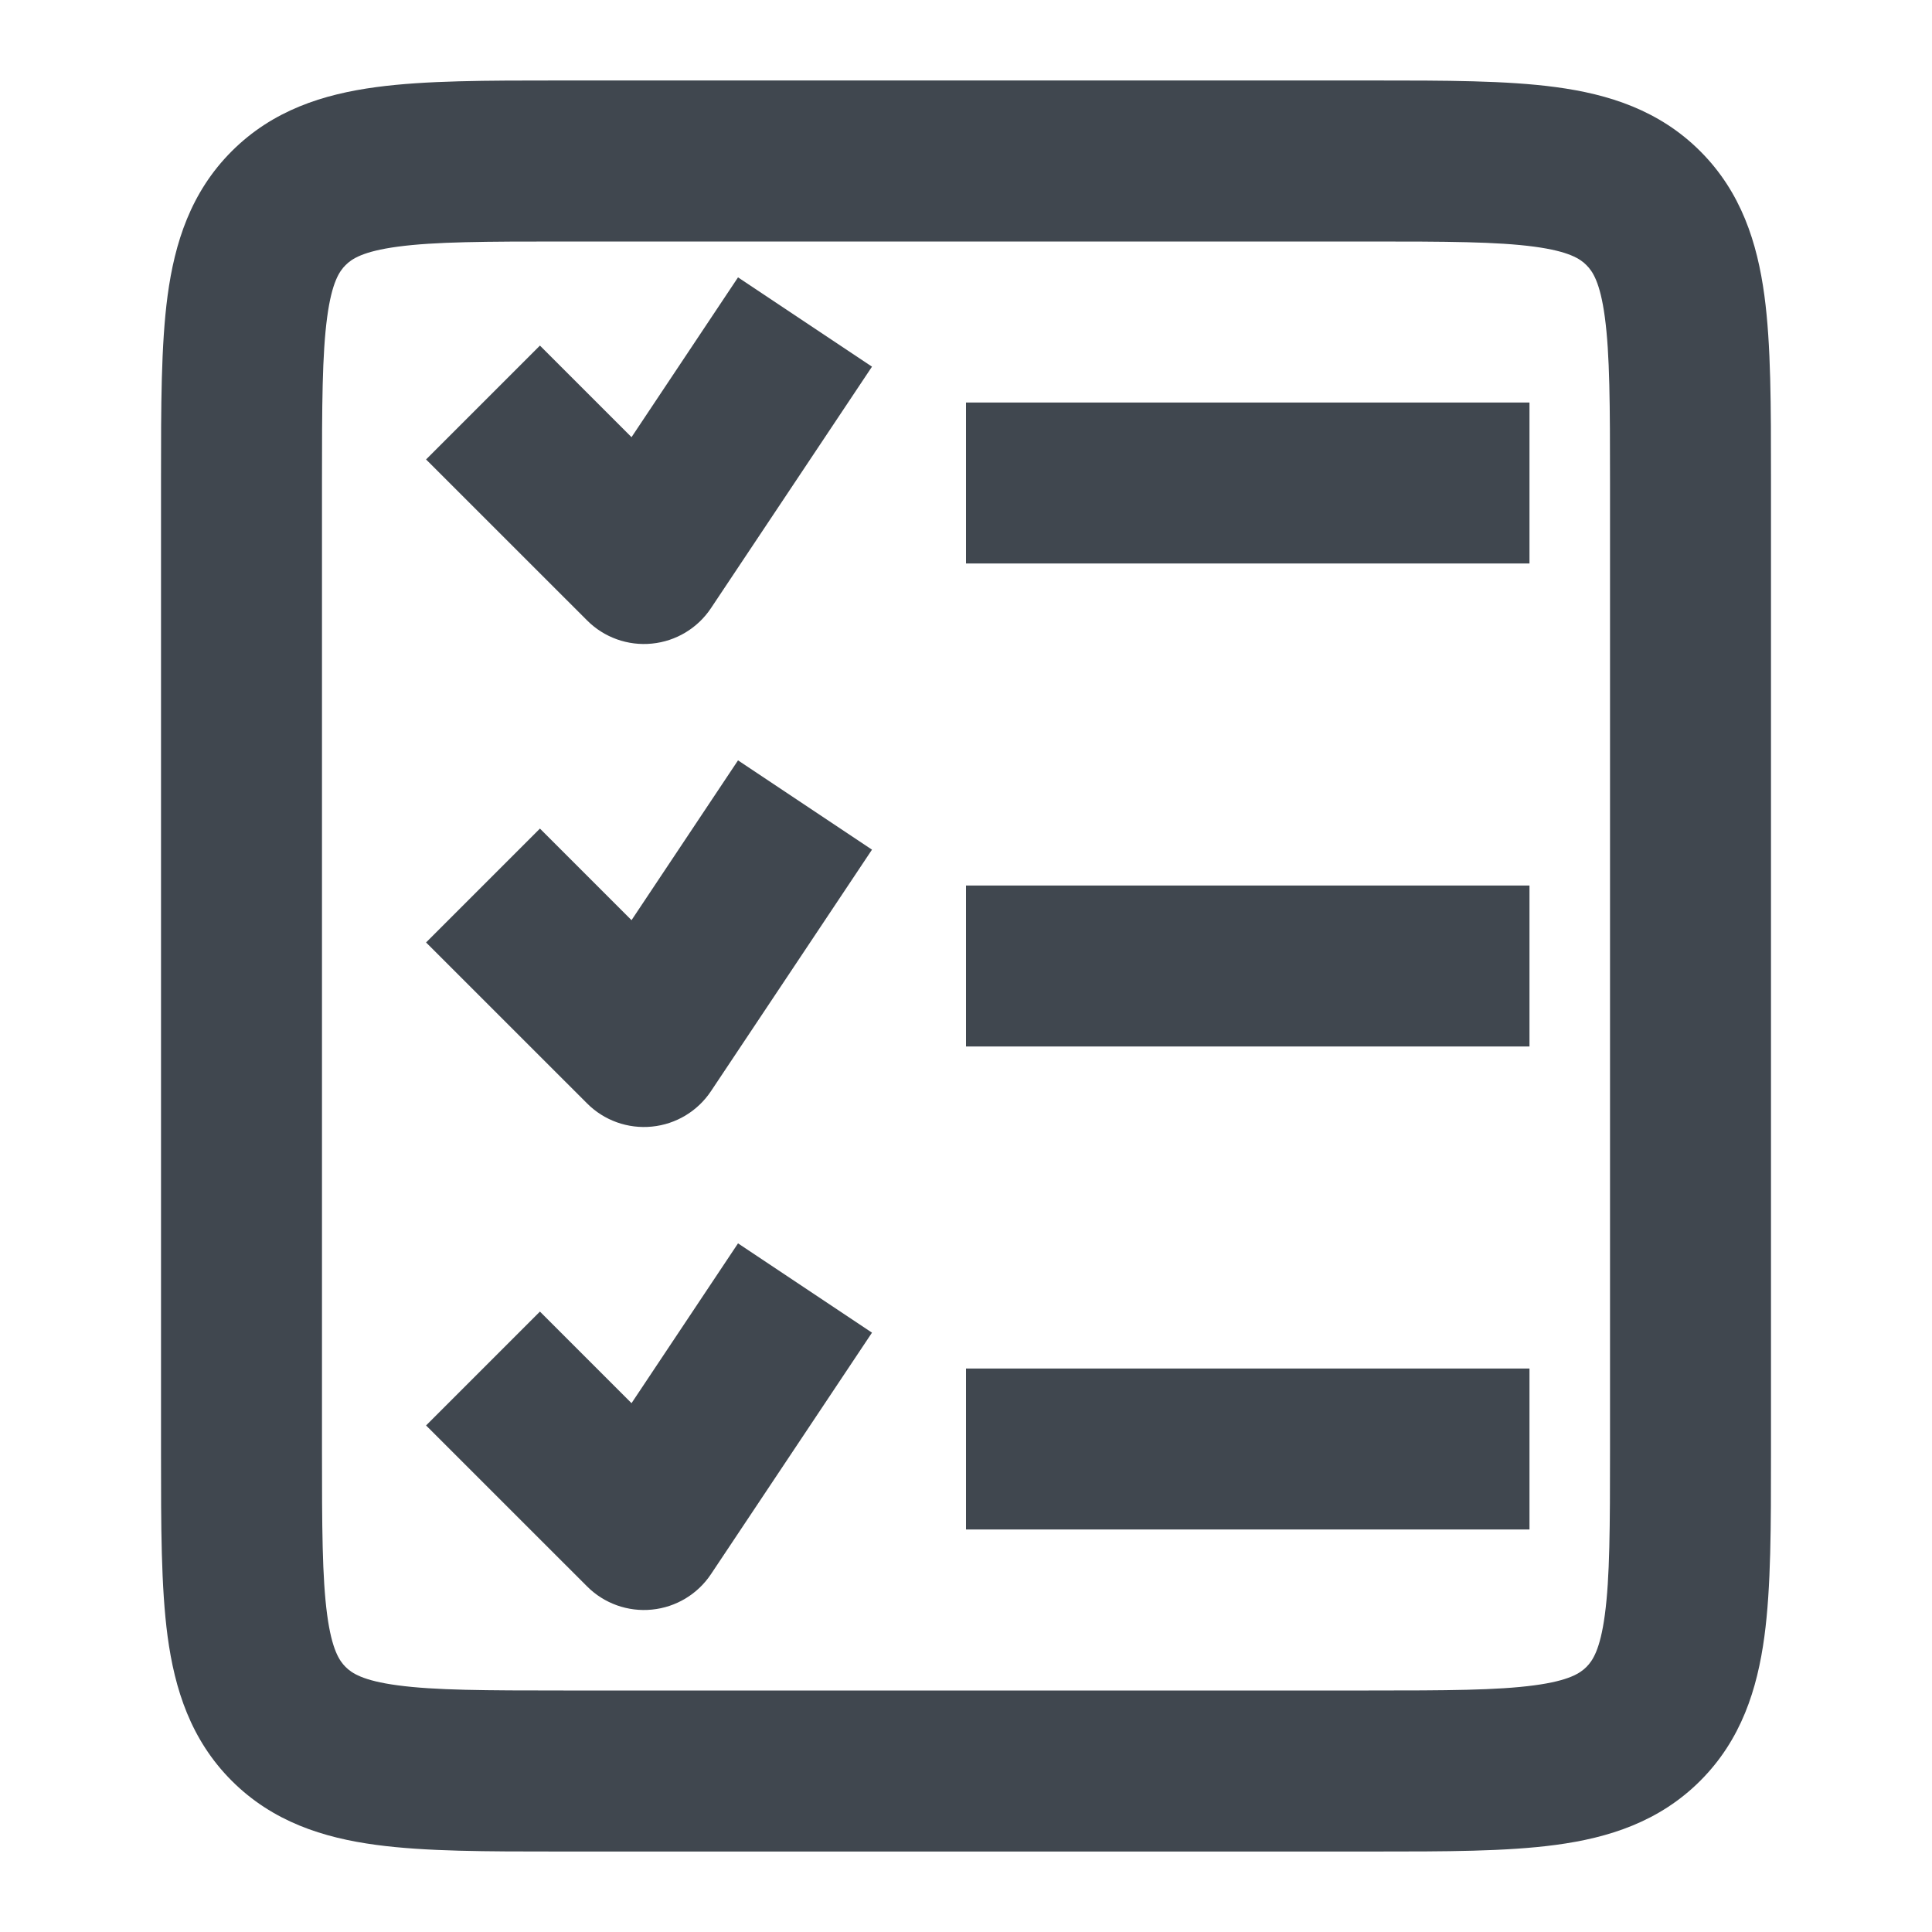
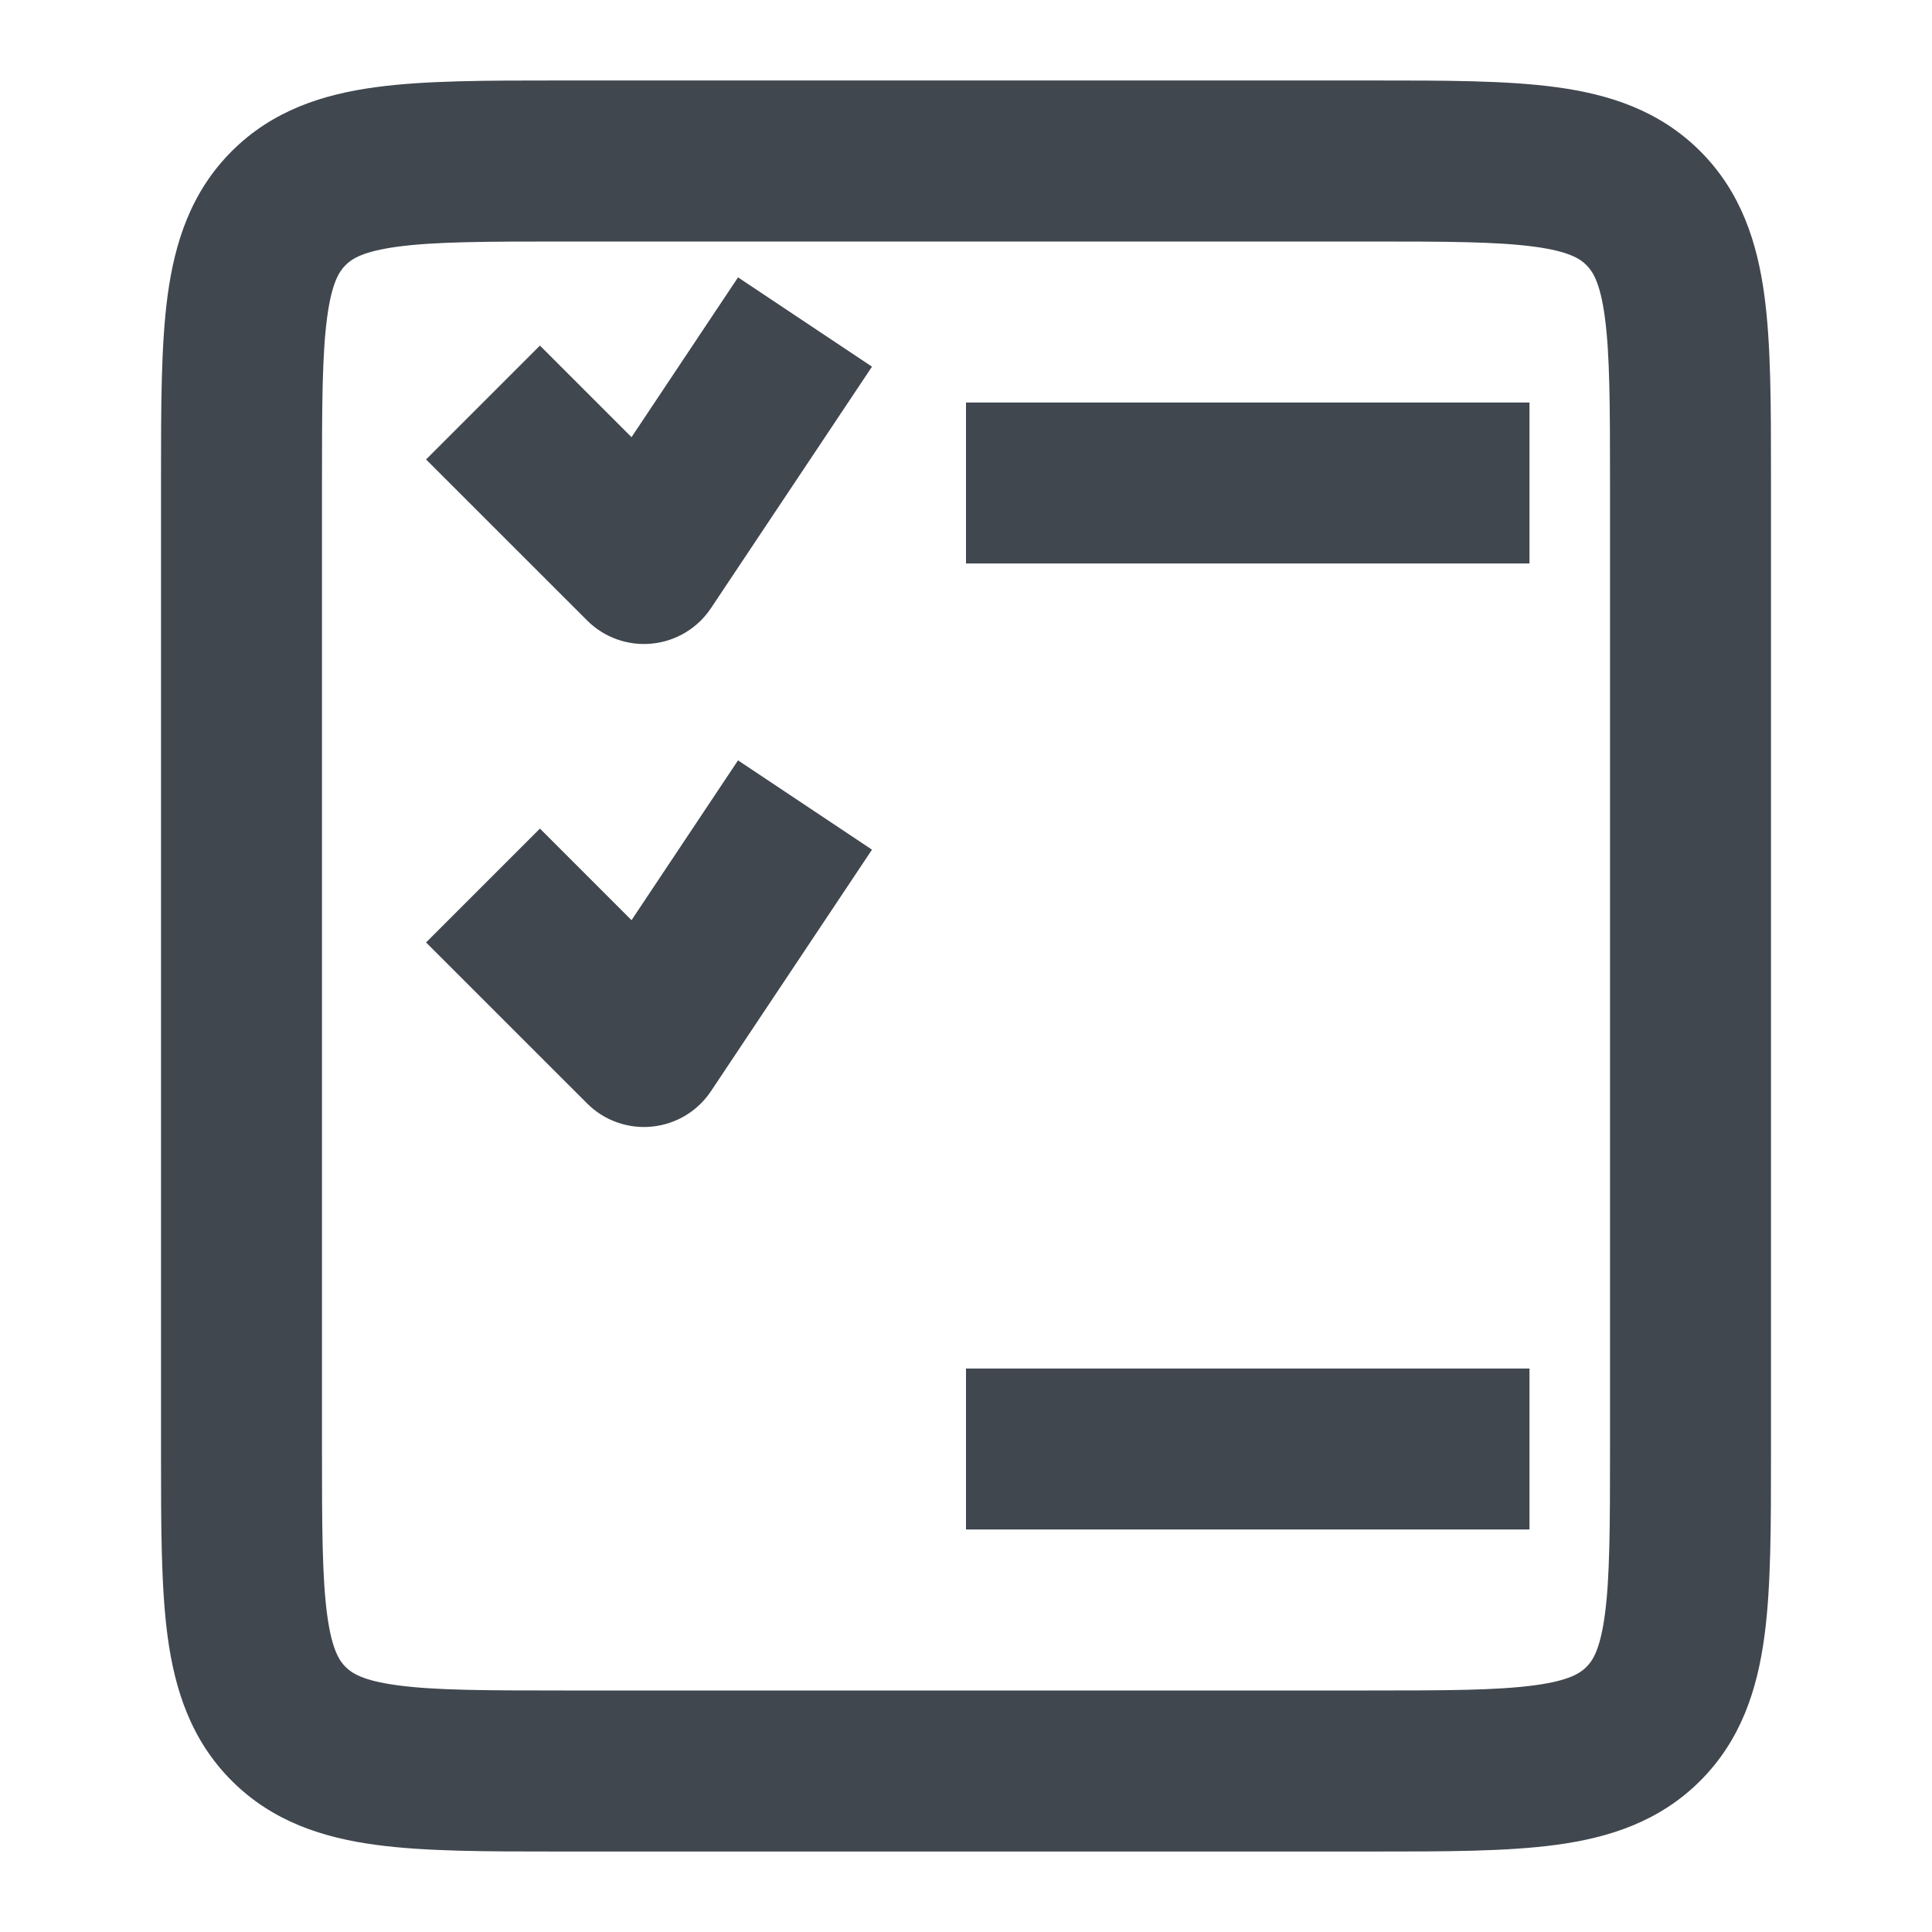
<svg xmlns="http://www.w3.org/2000/svg" width="32" height="32" viewBox="0 0 32 32" fill="none">
  <path fill-rule="evenodd" clip-rule="evenodd" d="M9.246 1.333C9.275 1.333 9.304 1.333 9.333 1.333L22.755 1.333C23.936 1.333 24.955 1.333 25.77 1.443C26.644 1.56 27.482 1.825 28.162 2.505C28.841 3.184 29.106 4.022 29.224 4.896C29.334 5.712 29.333 6.73 29.333 7.912V24.088C29.333 25.27 29.334 26.288 29.224 27.104C29.106 27.978 28.841 28.816 28.162 29.495C27.482 30.175 26.644 30.44 25.77 30.557C24.955 30.667 23.936 30.667 22.754 30.667H9.246C8.064 30.667 7.045 30.667 6.23 30.557C5.356 30.44 4.518 30.175 3.838 29.495C3.159 28.816 2.894 27.978 2.776 27.104C2.667 26.288 2.667 25.27 2.667 24.088L2.667 8C2.667 7.971 2.667 7.941 2.667 7.912C2.667 6.73 2.667 5.712 2.776 4.896C2.894 4.022 3.159 3.184 3.838 2.505C4.518 1.825 5.356 1.56 6.23 1.443C7.045 1.333 8.064 1.333 9.246 1.333ZM6.585 4.086C6.007 4.164 5.825 4.289 5.724 4.391C5.622 4.492 5.497 4.673 5.419 5.252C5.336 5.868 5.333 6.705 5.333 8V24C5.333 25.295 5.336 26.132 5.419 26.748C5.497 27.327 5.622 27.508 5.724 27.61C5.825 27.711 6.007 27.837 6.585 27.914C7.202 27.997 8.039 28 9.333 28H22.667C23.962 28 24.798 27.997 25.415 27.914C25.993 27.837 26.175 27.711 26.276 27.61C26.378 27.508 26.503 27.327 26.581 26.748C26.664 26.132 26.667 25.295 26.667 24V8C26.667 6.705 26.664 5.868 26.581 5.252C26.503 4.673 26.378 4.492 26.276 4.391C26.175 4.289 25.993 4.164 25.415 4.086C24.798 4.003 23.962 4 22.667 4H9.333C8.039 4 7.202 4.003 6.585 4.086Z" fill="#40474F" />
  <path fill-rule="evenodd" clip-rule="evenodd" d="M25.333 9.333H16V6.667H25.333V9.333Z" fill="#40474F" />
-   <path fill-rule="evenodd" clip-rule="evenodd" d="M25.333 17.333H16V14.667H25.333V17.333Z" fill="#40474F" />
  <path fill-rule="evenodd" clip-rule="evenodd" d="M25.333 25.333H16V22.667H25.333V25.333Z" fill="#40474F" />
  <path fill-rule="evenodd" clip-rule="evenodd" d="M14.443 6.073L11.776 10.073C11.555 10.405 11.196 10.621 10.798 10.66C10.401 10.7 10.006 10.559 9.724 10.276L7.057 7.61L8.943 5.724L10.46 7.241L12.224 4.594L14.443 6.073Z" fill="#40474F" />
  <path fill-rule="evenodd" clip-rule="evenodd" d="M14.443 14.073L11.776 18.073C11.555 18.405 11.196 18.621 10.798 18.66C10.401 18.7 10.006 18.559 9.724 18.276L7.057 15.61L8.943 13.724L10.46 15.241L12.224 12.594L14.443 14.073Z" fill="#40474F" />
-   <path fill-rule="evenodd" clip-rule="evenodd" d="M14.443 22.073L11.776 26.073C11.555 26.405 11.196 26.621 10.798 26.66C10.401 26.7 10.006 26.559 9.724 26.276L7.057 23.61L8.943 21.724L10.46 23.241L12.224 20.594L14.443 22.073Z" fill="#40474F" />
</svg>